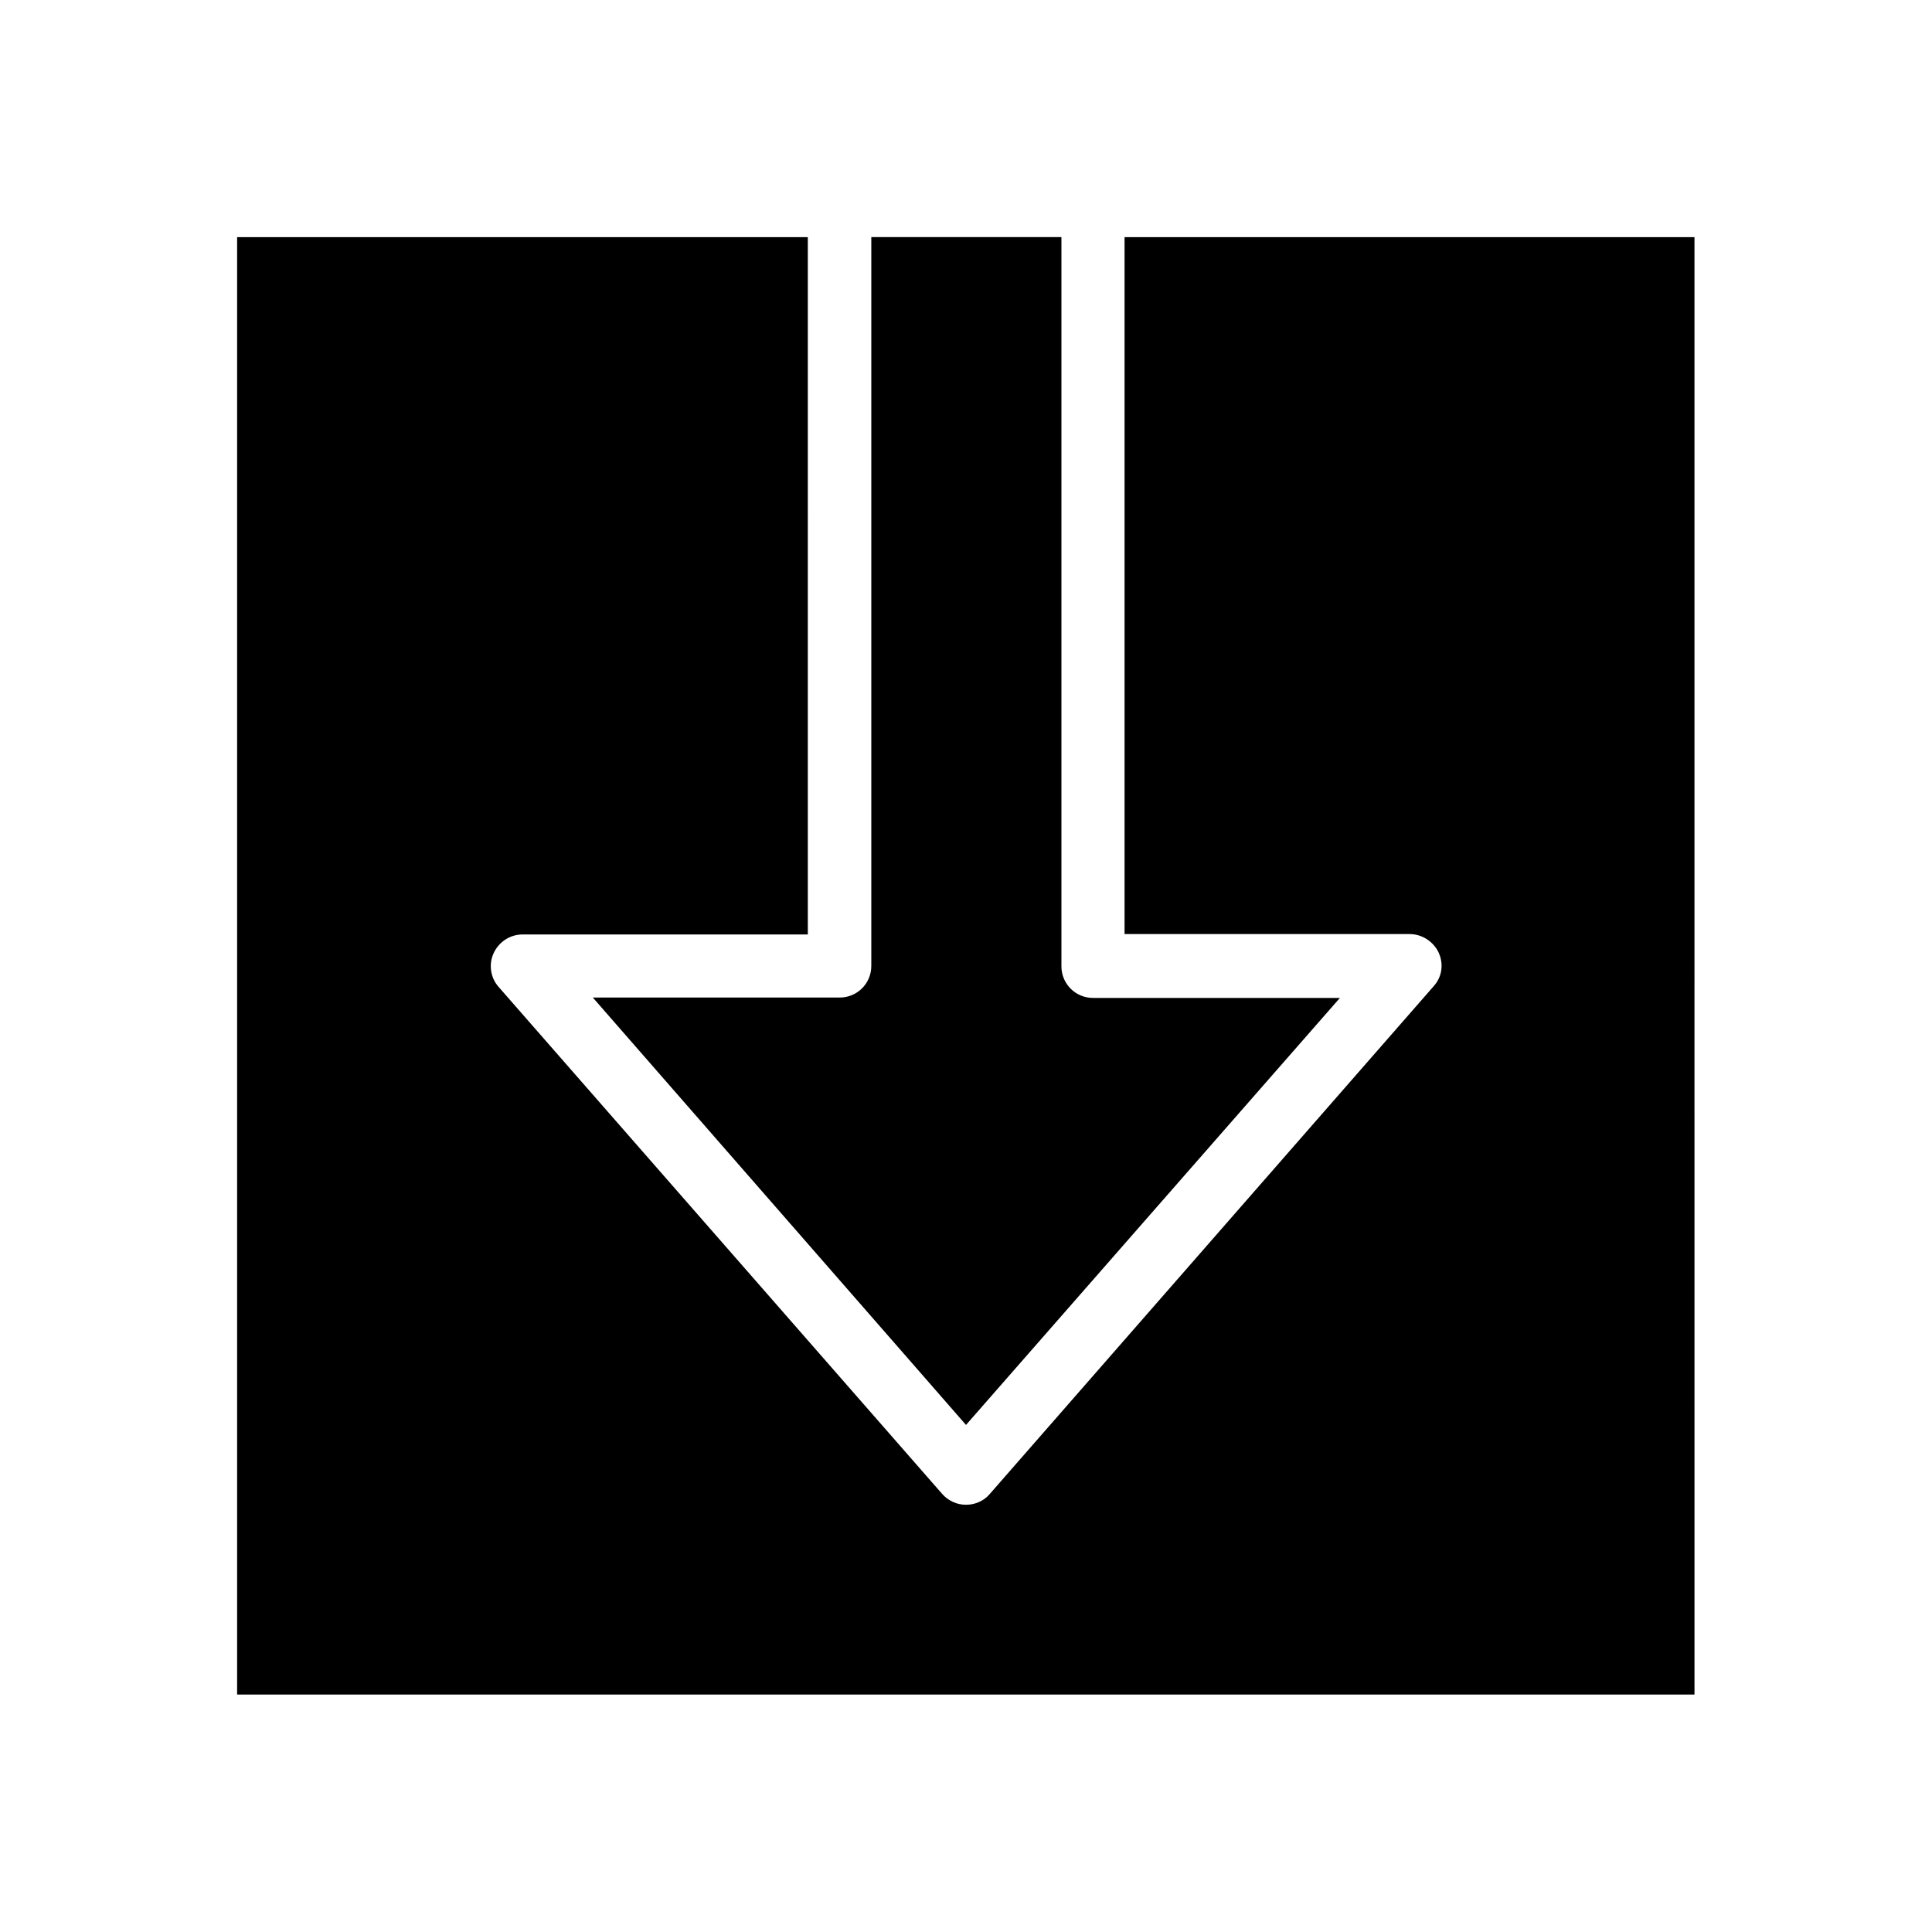
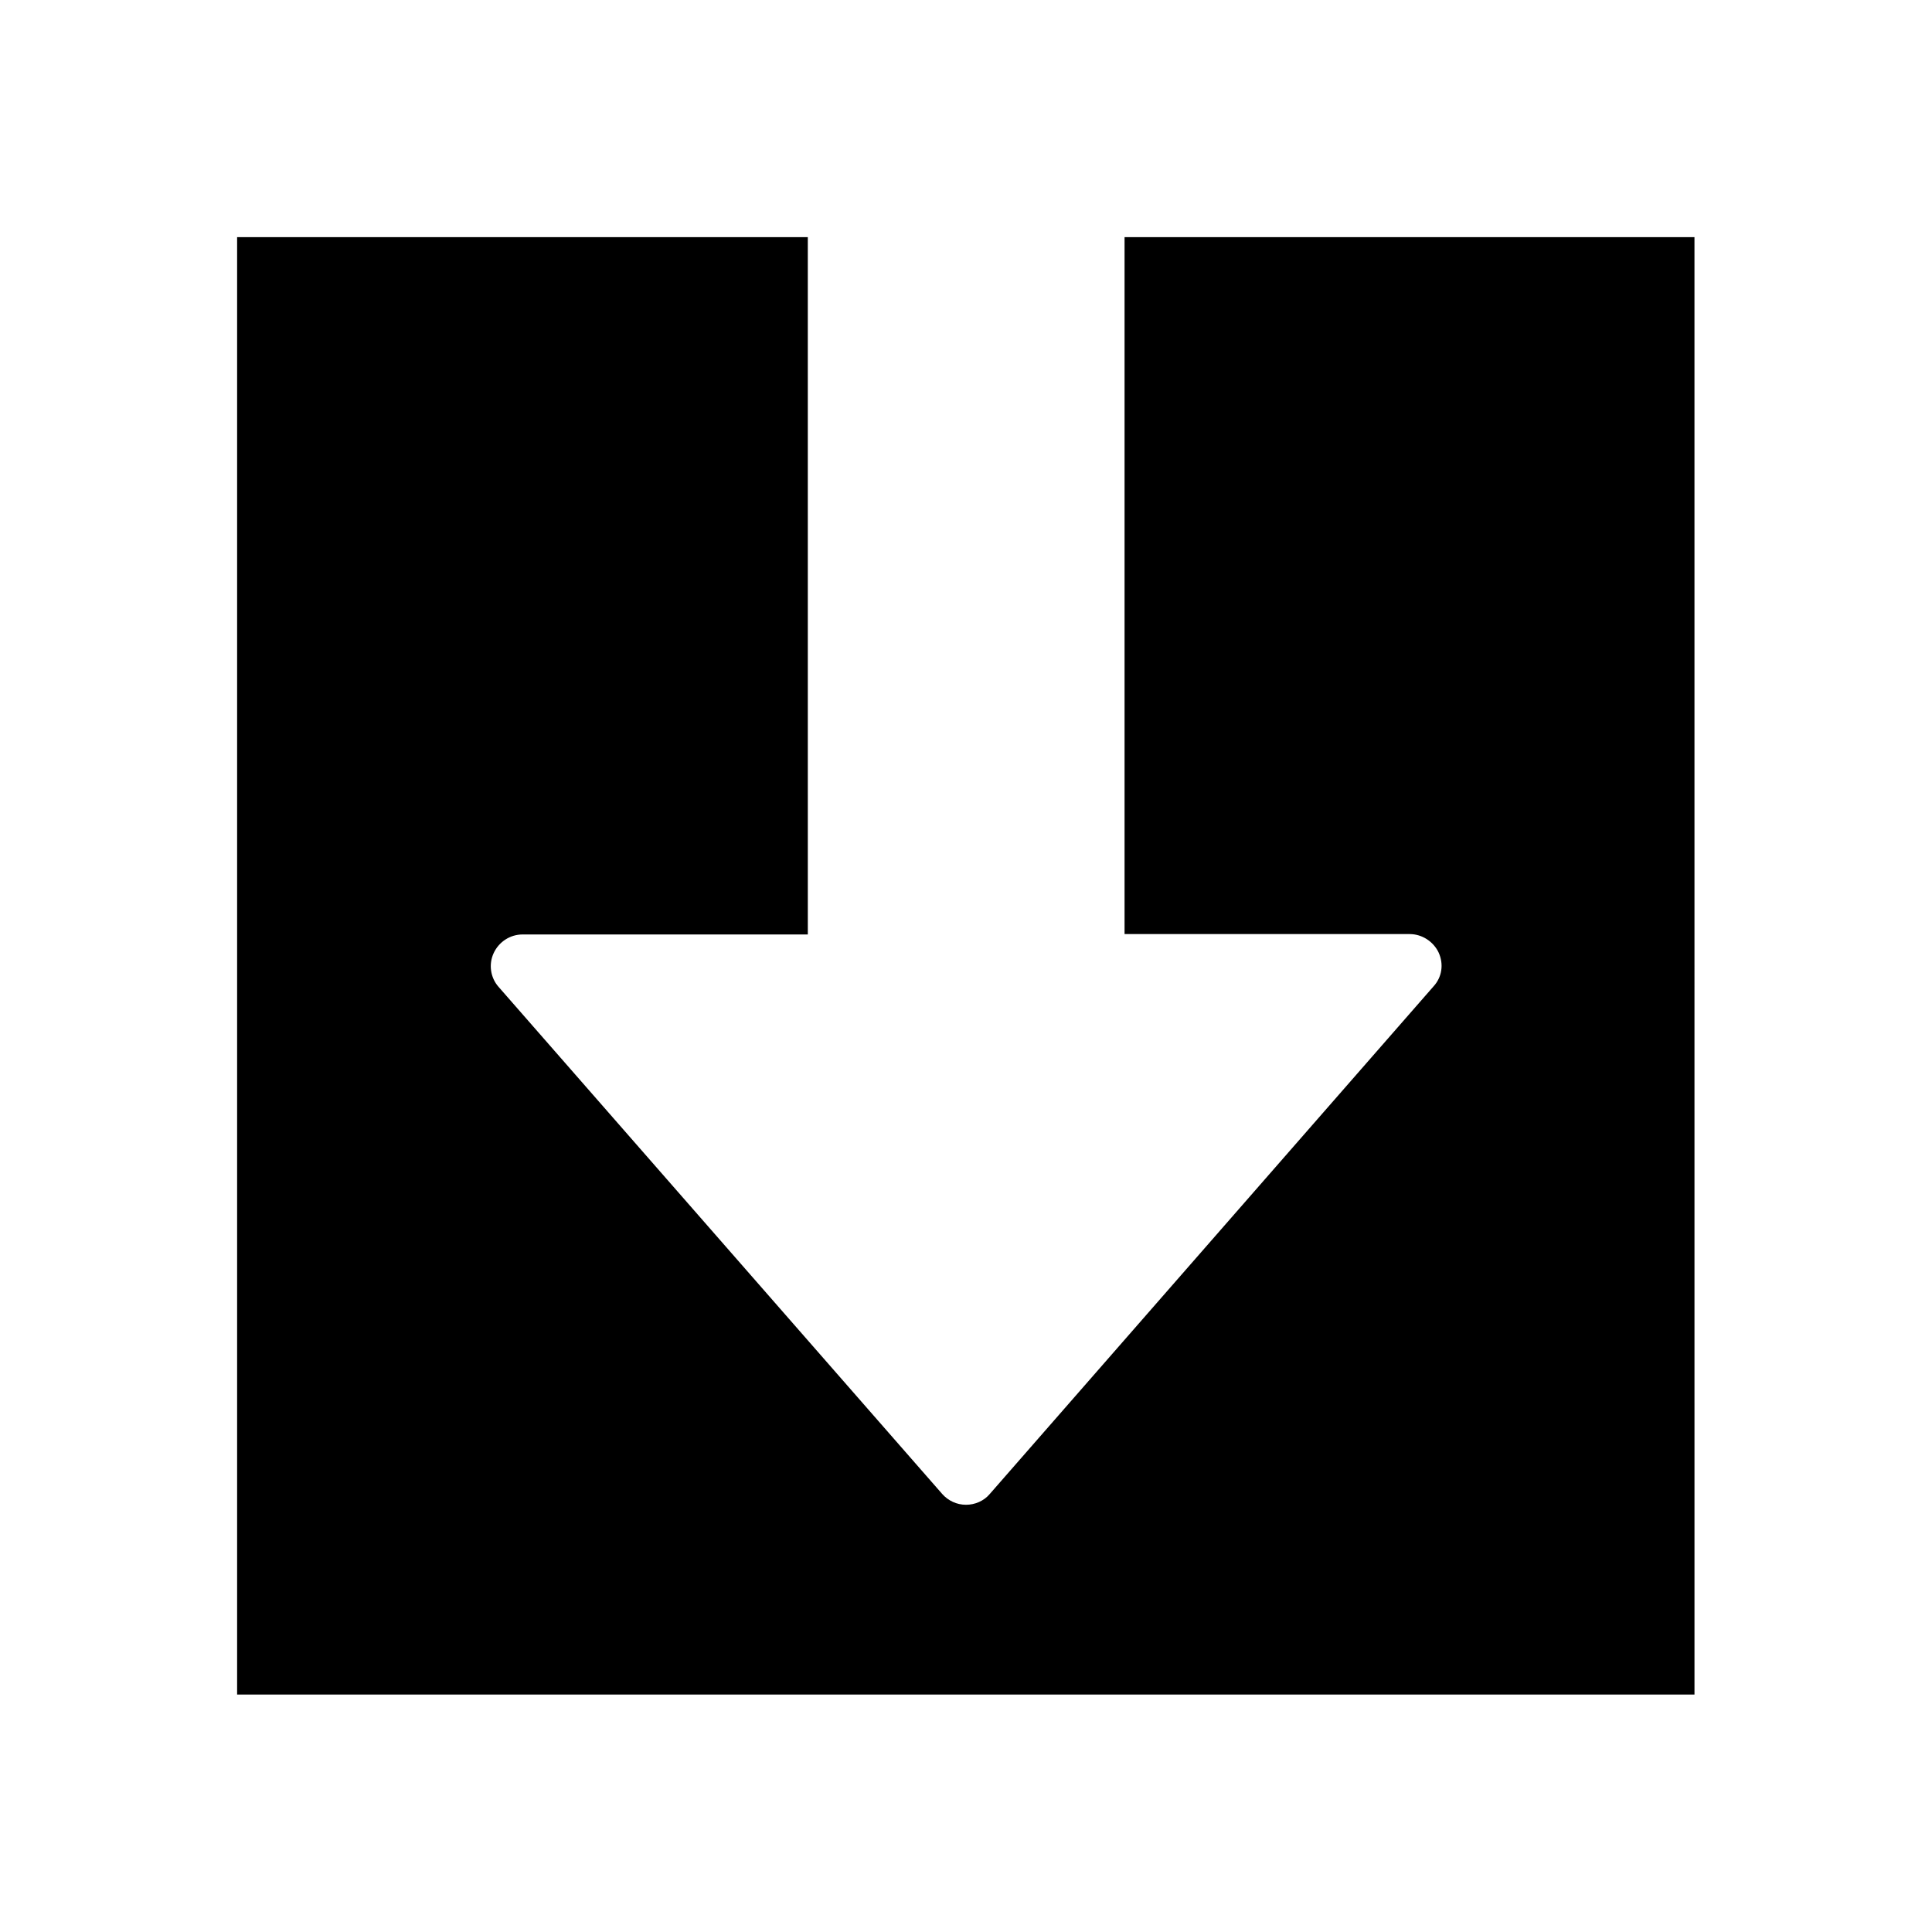
<svg xmlns="http://www.w3.org/2000/svg" fill="#000000" width="800px" height="800px" version="1.1" viewBox="144 144 512 512">
  <g>
    <path d="m442.02 206.84v184.7h75.57c3.246 0 6.297 1.969 7.676 4.922 1.379 3.051 0.887 6.496-1.379 8.953l-117.59 134.51c-1.574 1.871-3.938 2.856-6.297 2.856-2.461 0-4.723-1.082-6.297-2.856l-117.59-134.41c-2.164-2.461-2.656-6.004-1.277-8.953 1.379-2.953 4.328-4.922 7.676-4.922h75.57l-0.004-184.79h-151.24v386.22h386.22l-0.004-386.22z" />
-     <path d="m400 521.62 99.09-113.16h-65.438c-4.625 0-8.363-3.738-8.363-8.363v-193.26h-50.383v193.16c0 4.625-3.738 8.363-8.363 8.363h-65.438z" />
  </g>
</svg>